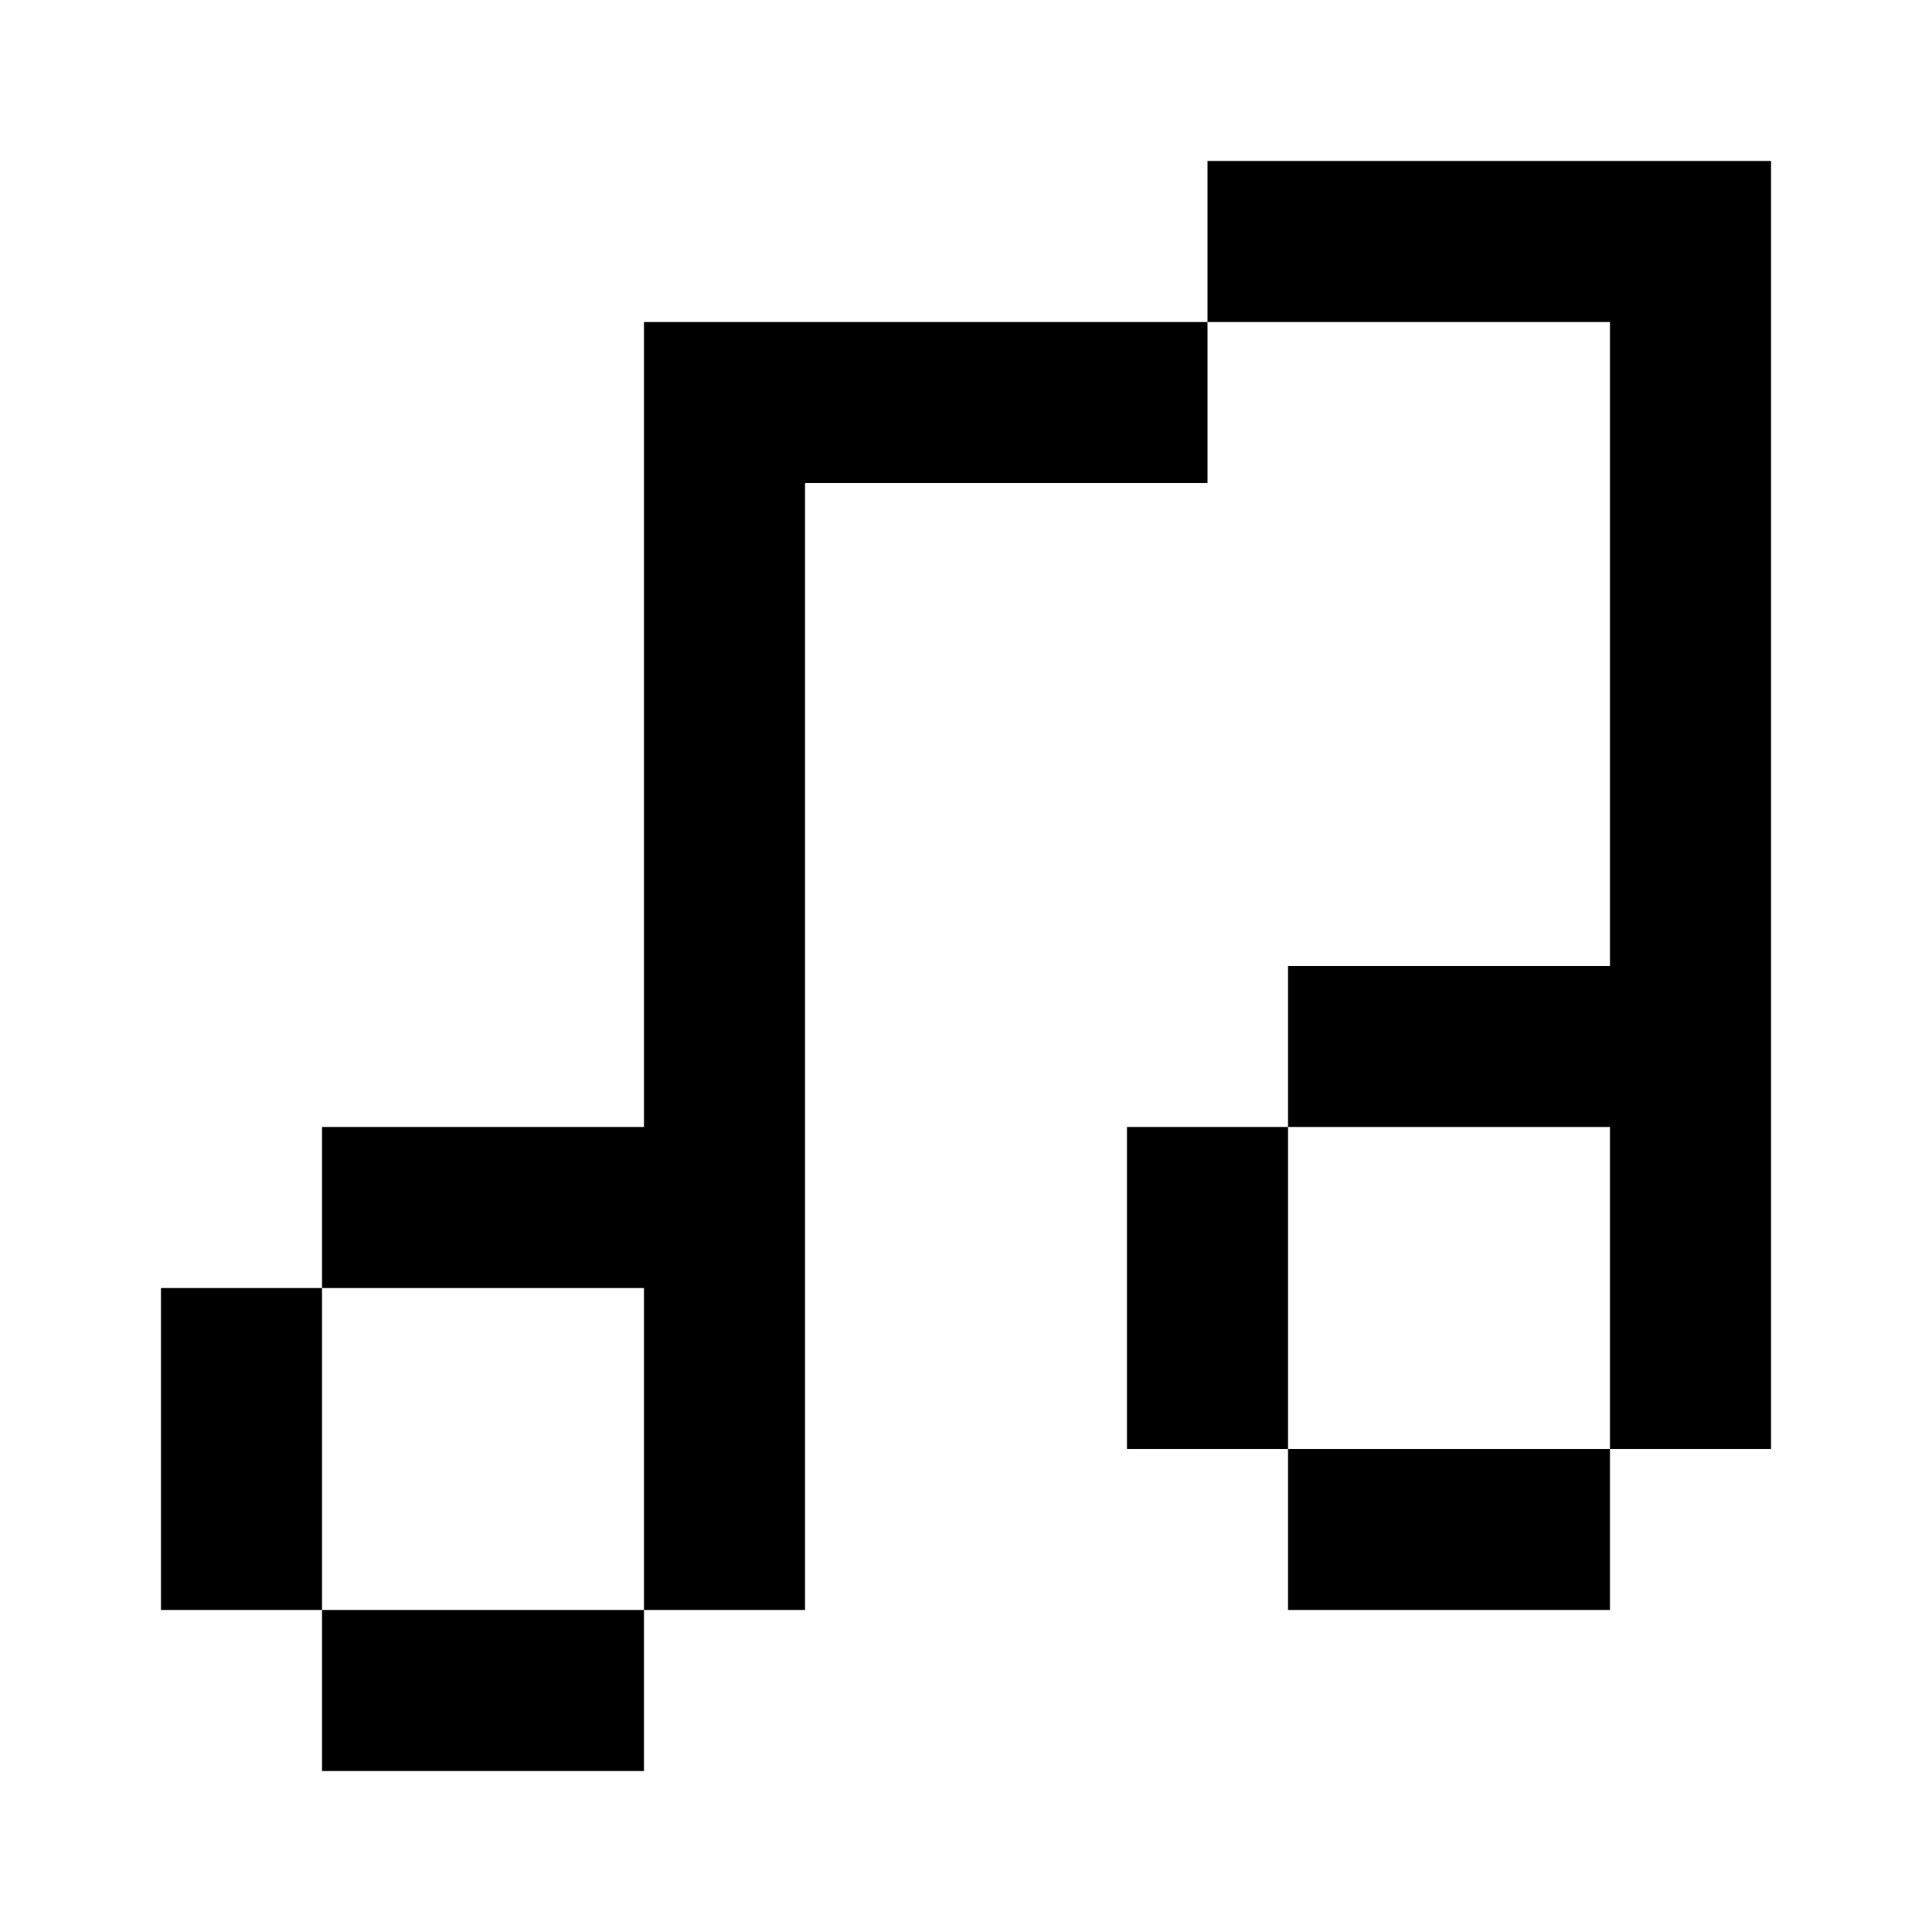
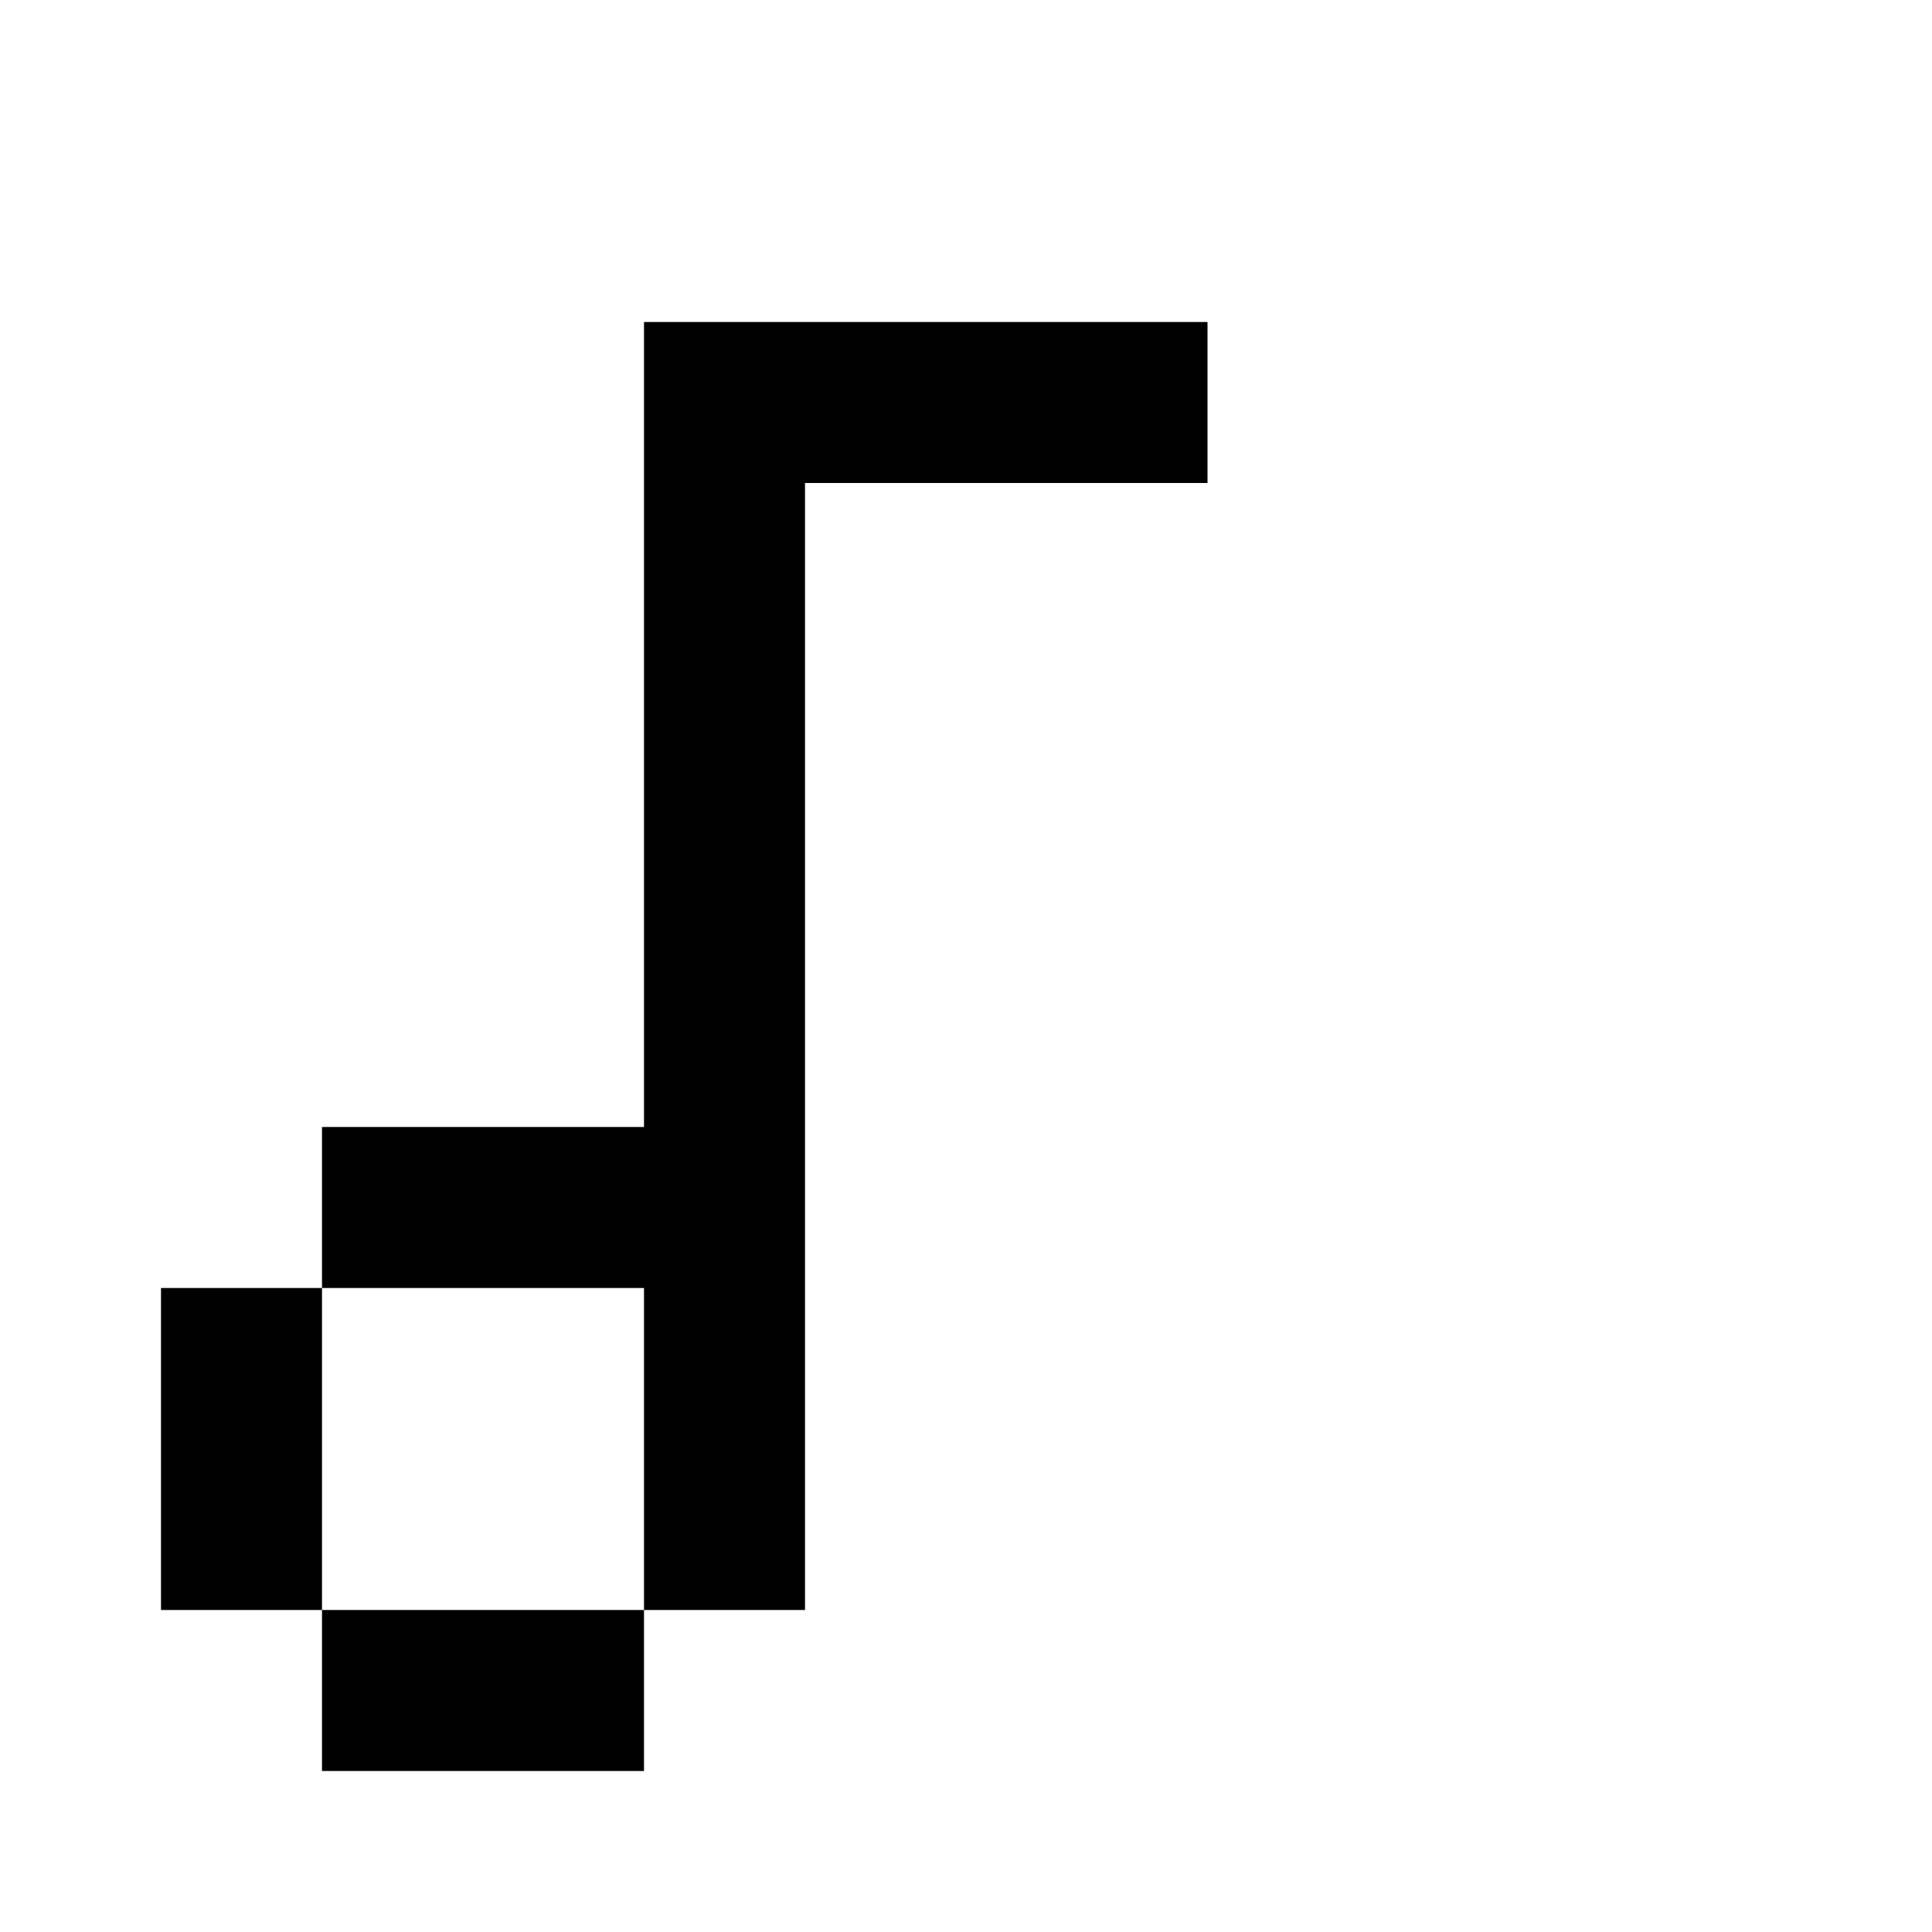
<svg xmlns="http://www.w3.org/2000/svg" width="24" height="24" viewBox="0 0 24 24" fill="none">
-   <path d="M20 4H15V2H22V18H20V14H16V12H20V4Z" fill="black" />
-   <path fill-rule="evenodd" clip-rule="evenodd" d="M16 18V14H14V18H16ZM16 18V20H20V18H16Z" fill="black" />
  <path fill-rule="evenodd" clip-rule="evenodd" d="M8 20H10V6H15V4H8V14H4V16H2V20H4V22H8V20ZM8 20H4V16H8V20Z" fill="black" />
</svg>